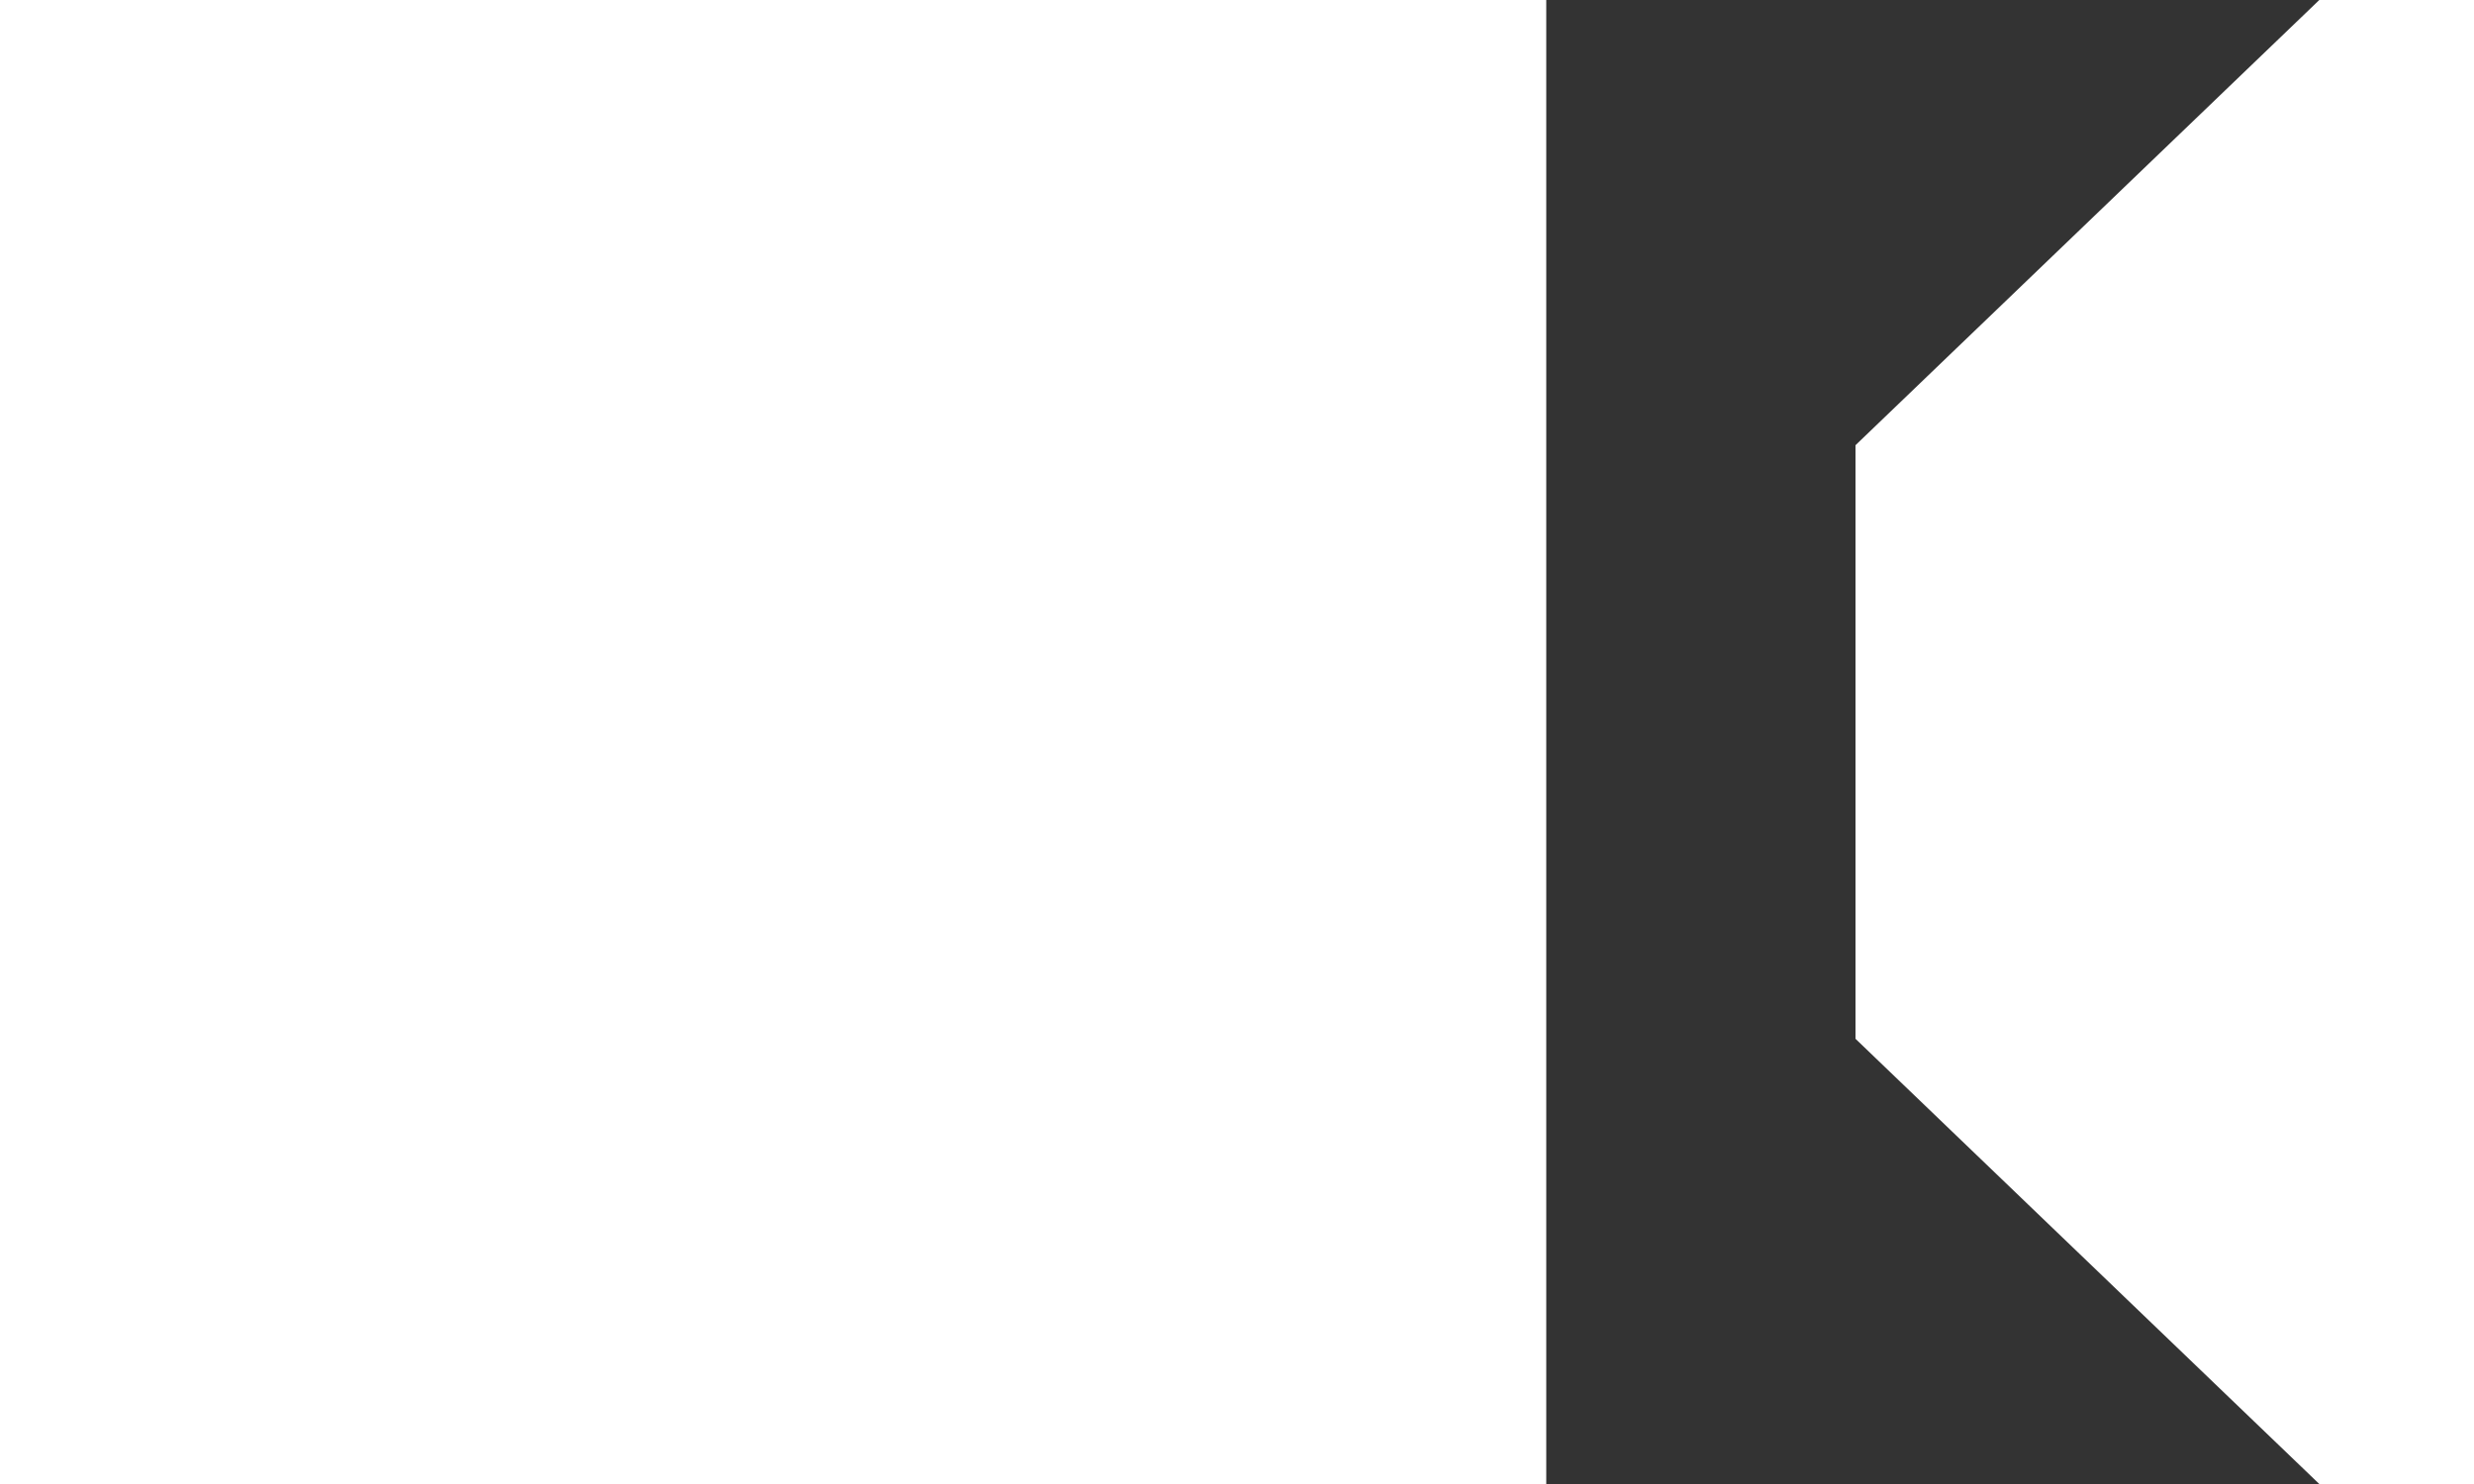
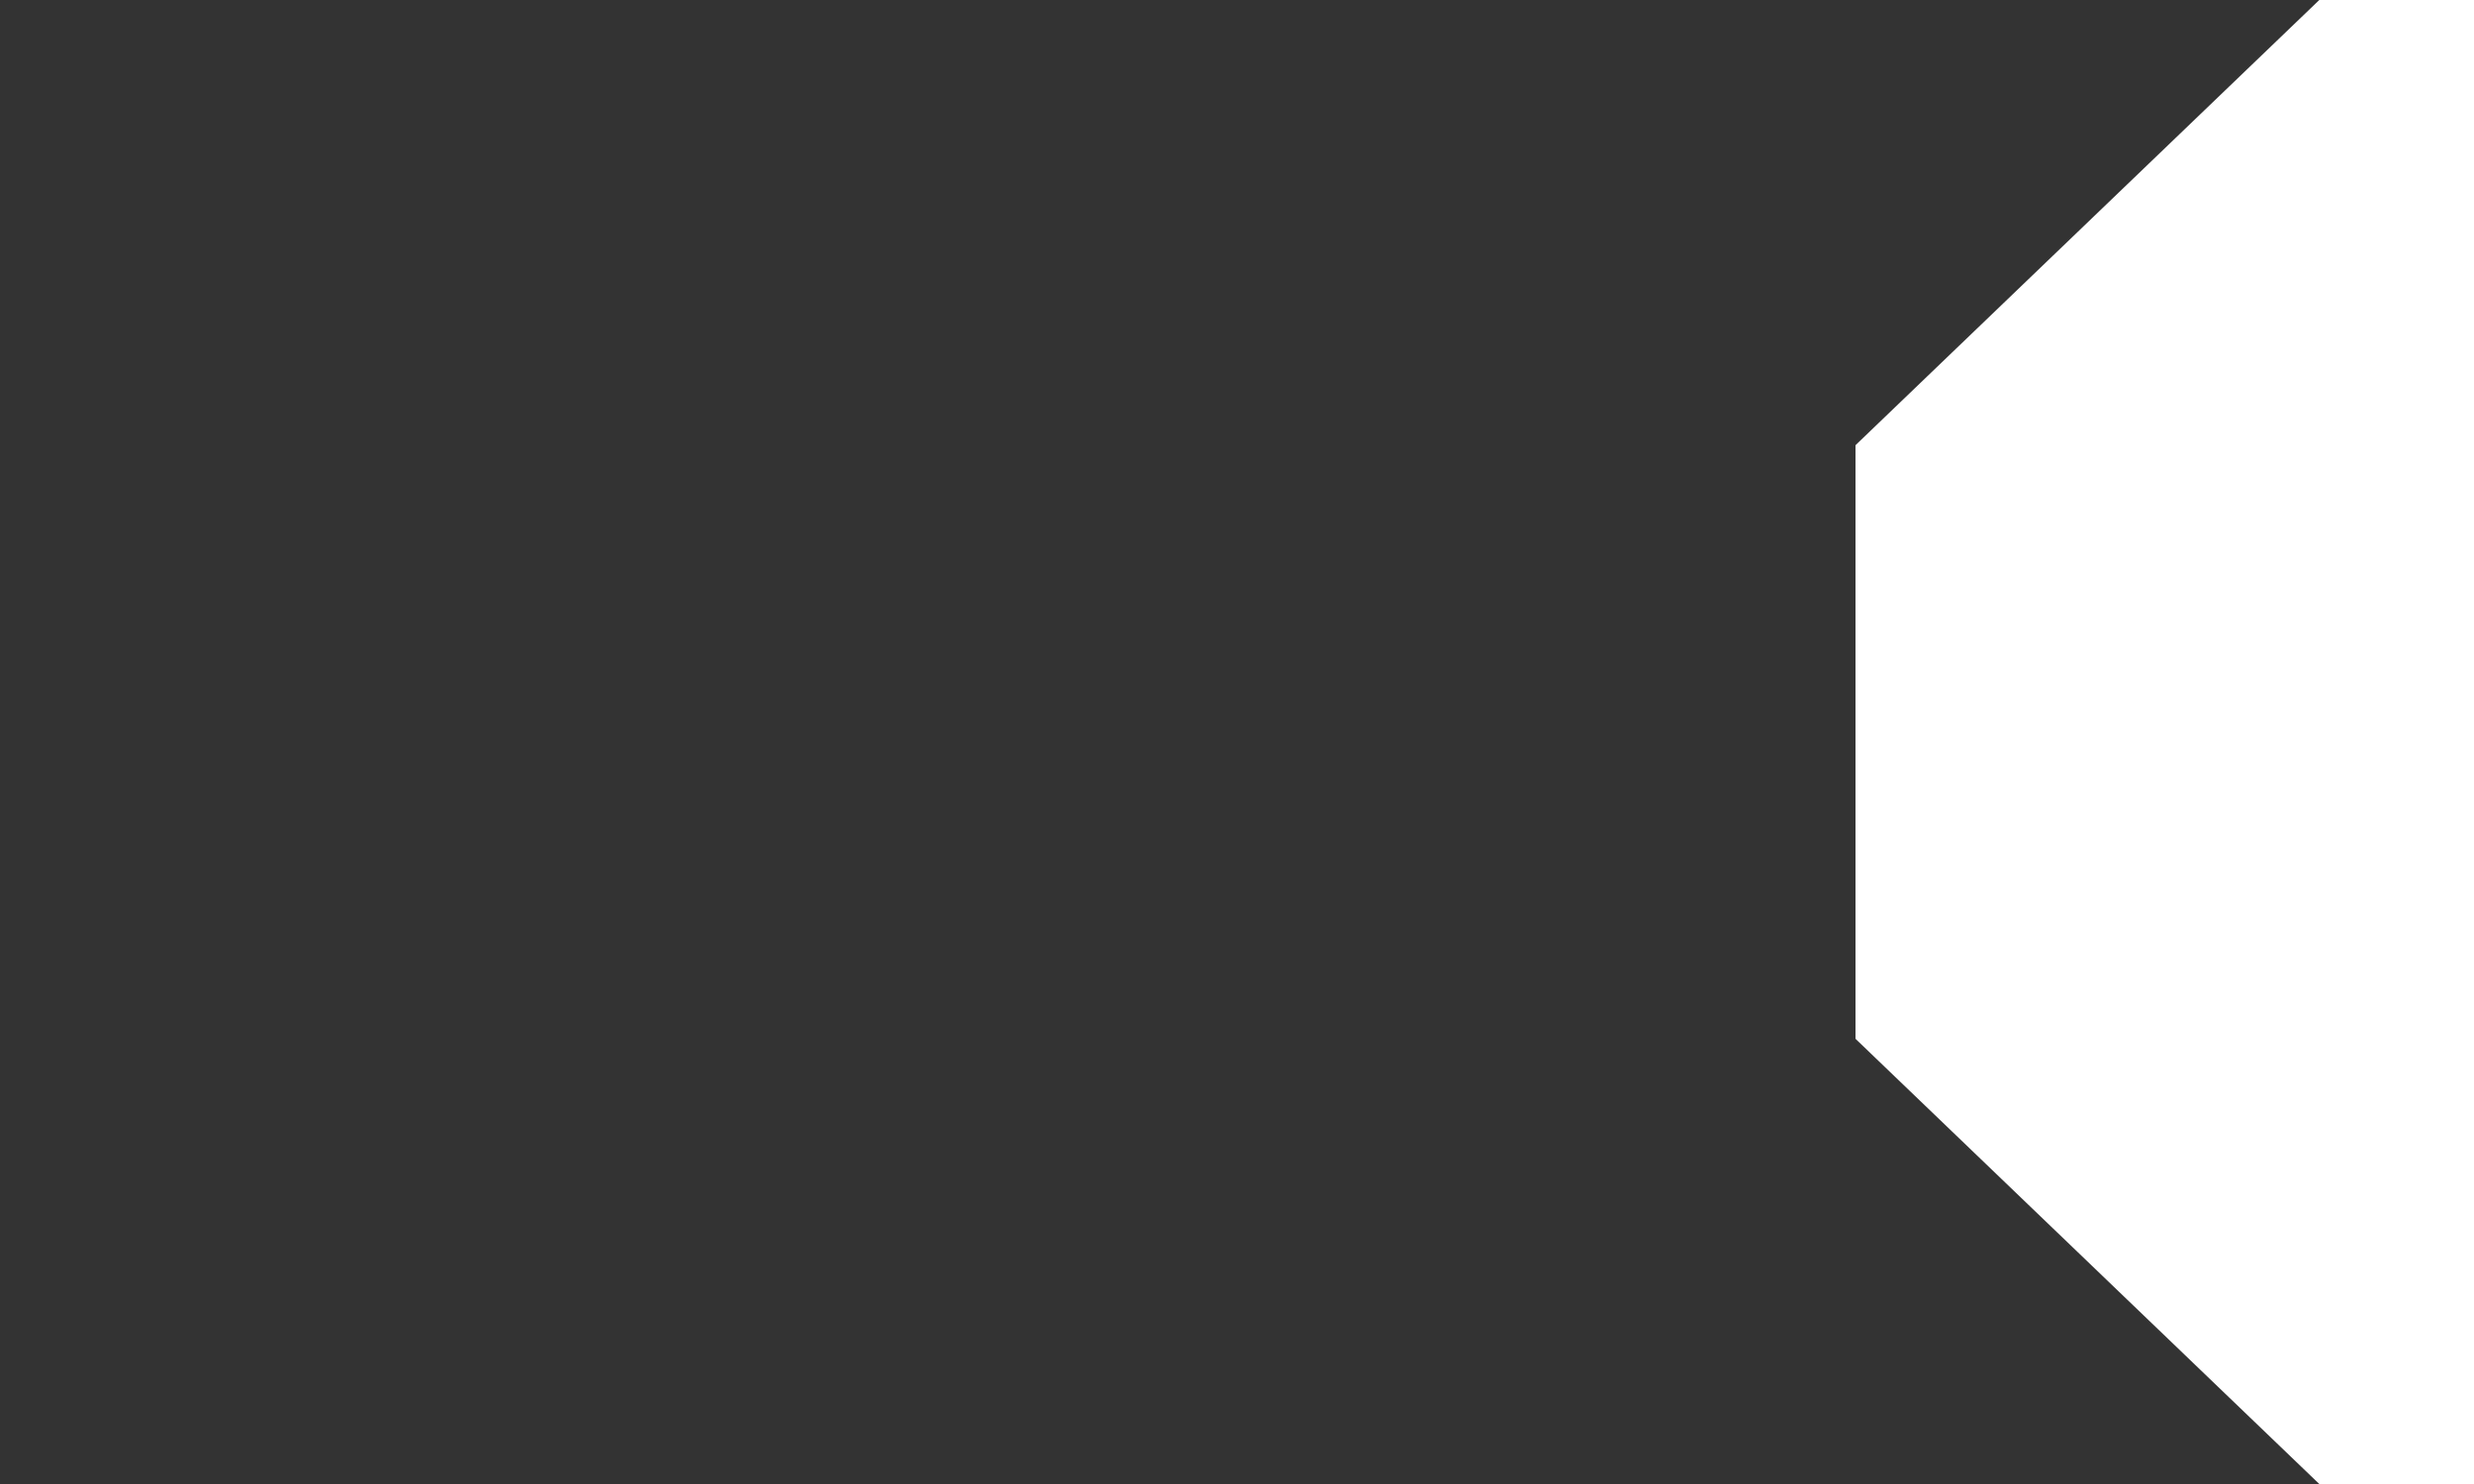
<svg xmlns="http://www.w3.org/2000/svg" width="15" height="9" viewBox="0 0 15 9" fill="none">
  <rect x="0" y="0" width="15" height="9" fill="#333333" stroke="none" />
  <g id="Icon">
-     <path d="M9.375 0H0V9H9.375V0Z" fill="white" />
-     <path d="M14.062 0L11.25 2.7V6.3L14.062 9H15V0H14.062Z" fill="white" />
+     <path d="M14.062 0L11.25 2.7V6.3L14.062 9H15V0Z" fill="white" />
  </g>
</svg>